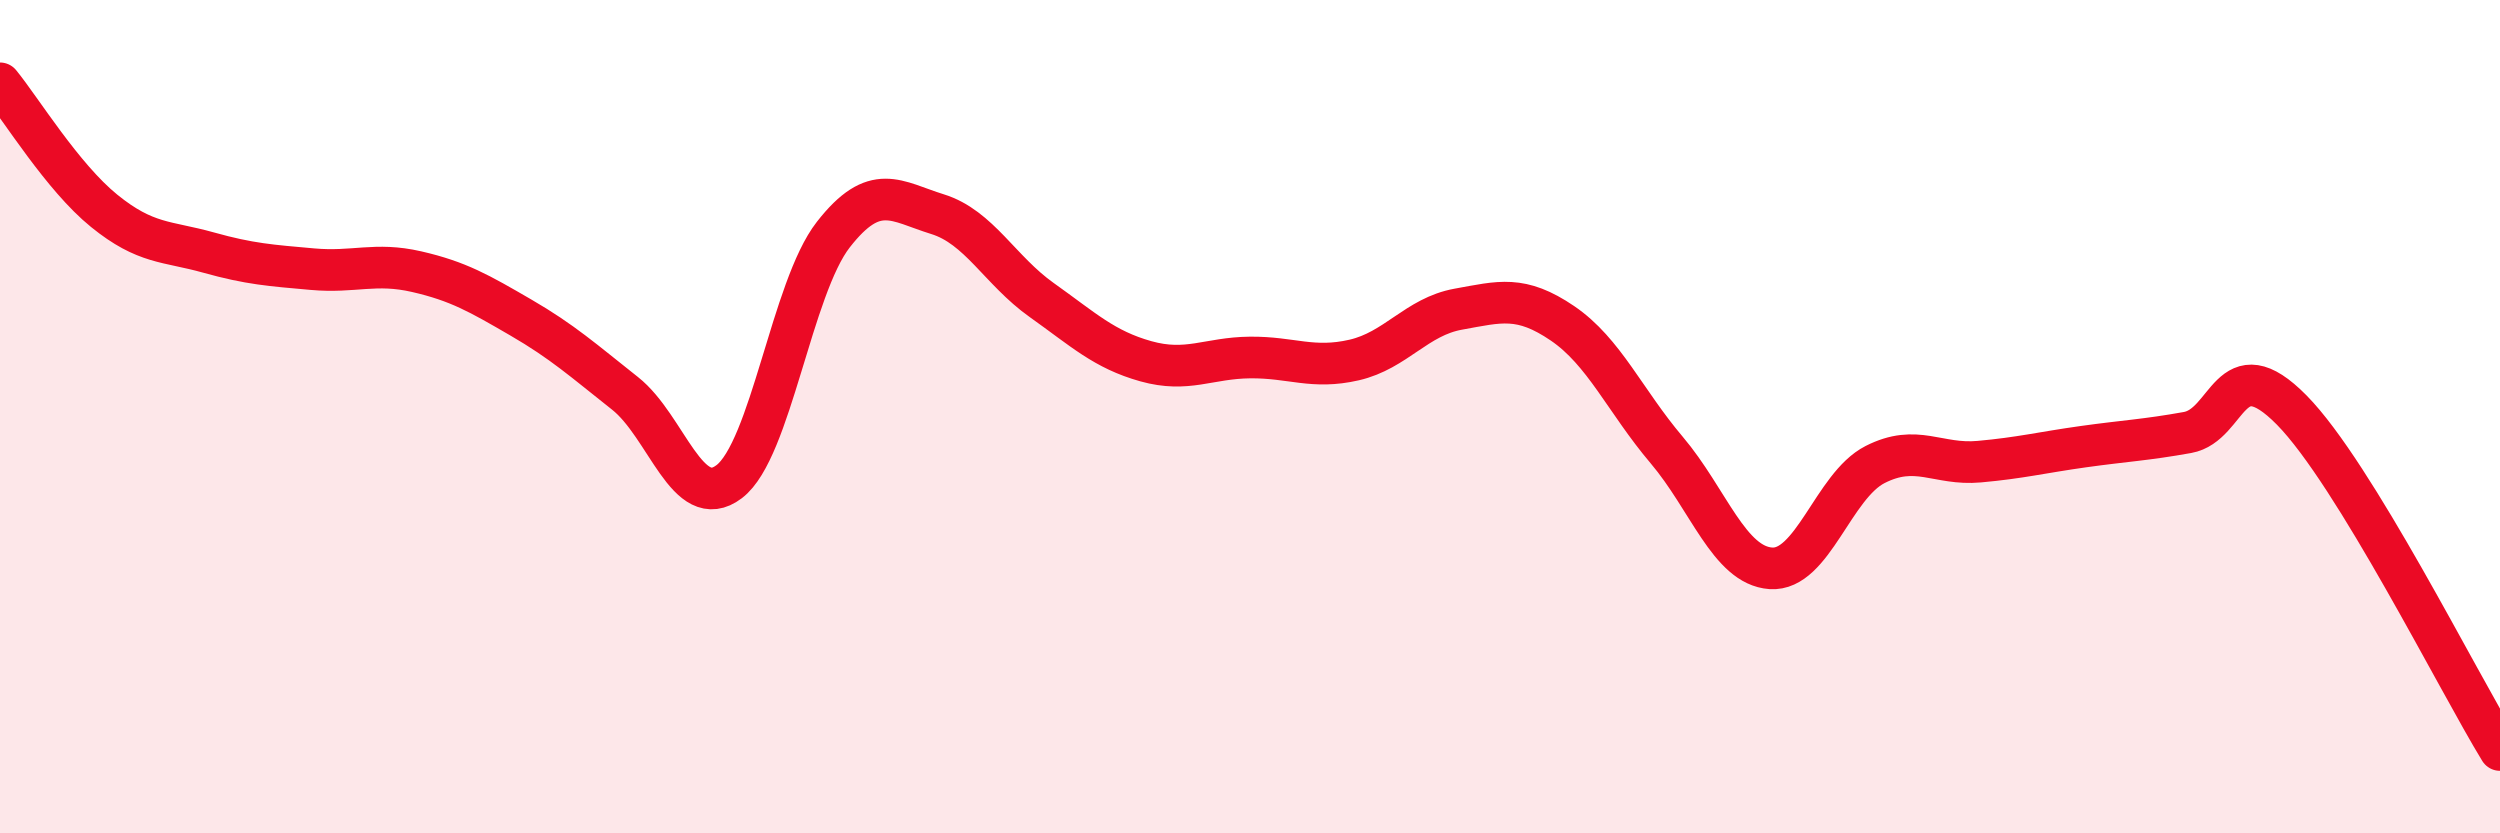
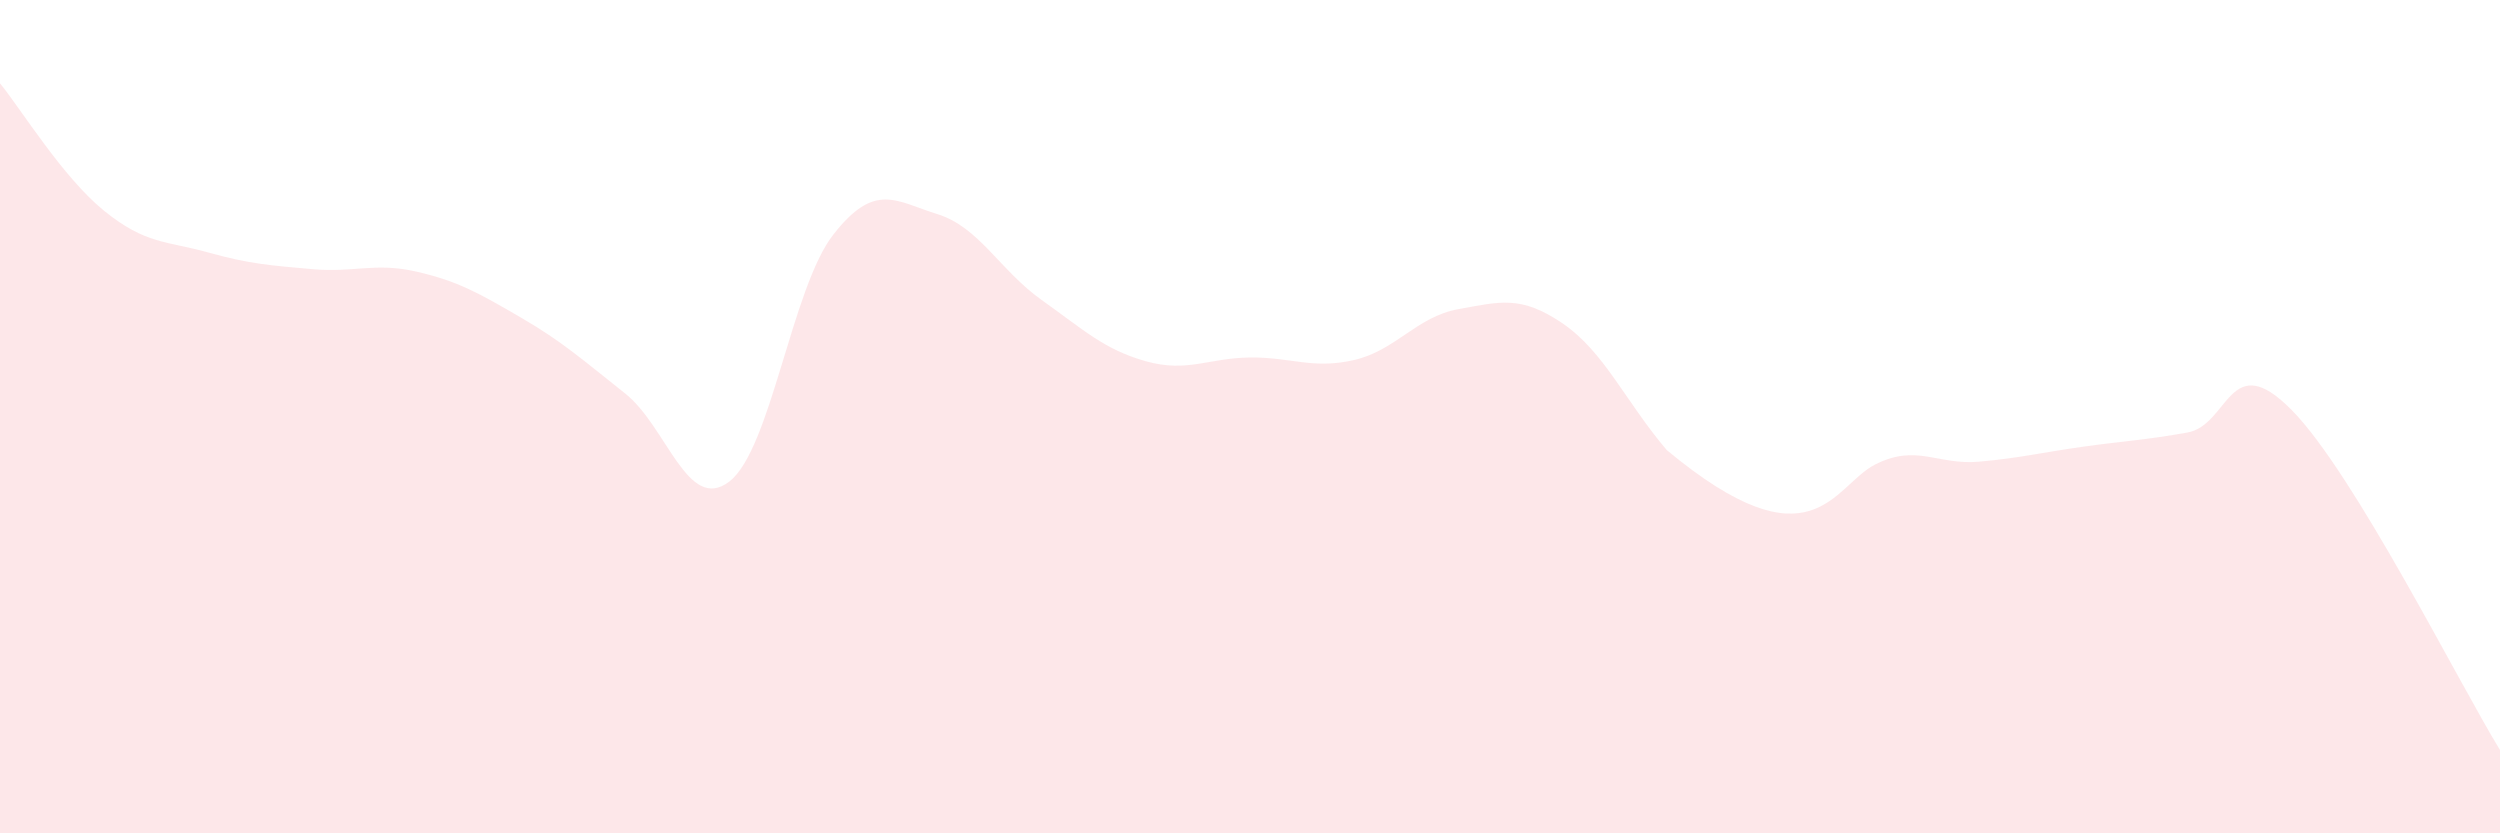
<svg xmlns="http://www.w3.org/2000/svg" width="60" height="20" viewBox="0 0 60 20">
-   <path d="M 0,2 C 0.5,2.61 1.5,4.25 2.5,5.06 C 3.5,5.87 4,5.78 5,6.06 C 6,6.34 6.5,6.37 7.5,6.46 C 8.5,6.55 9,6.29 10,6.52 C 11,6.75 11.5,7.04 12.5,7.62 C 13.5,8.2 14,8.65 15,9.44 C 16,10.23 16.5,12.32 17.5,11.56 C 18.5,10.8 19,6.91 20,5.63 C 21,4.35 21.5,4.83 22.5,5.14 C 23.5,5.45 24,6.49 25,7.2 C 26,7.91 26.5,8.39 27.5,8.67 C 28.5,8.95 29,8.59 30,8.58 C 31,8.57 31.5,8.87 32.5,8.64 C 33.5,8.41 34,7.6 35,7.42 C 36,7.24 36.5,7.08 37.5,7.76 C 38.5,8.44 39,9.62 40,10.8 C 41,11.98 41.5,13.57 42.5,13.64 C 43.5,13.71 44,11.66 45,11.15 C 46,10.64 46.5,11.17 47.5,11.08 C 48.5,10.99 49,10.86 50,10.72 C 51,10.58 51.5,10.56 52.5,10.38 C 53.5,10.2 53.5,8.32 55,9.84 C 56.5,11.36 59,16.37 60,18L60 20L0 20Z" fill="#EB0A25" opacity="0.1" stroke-linecap="round" stroke-linejoin="round" />
-   <path d="M 0,2 C 0.5,2.61 1.5,4.25 2.5,5.06 C 3.5,5.87 4,5.78 5,6.06 C 6,6.34 6.5,6.37 7.5,6.46 C 8.5,6.55 9,6.29 10,6.52 C 11,6.75 11.5,7.04 12.5,7.62 C 13.5,8.2 14,8.65 15,9.44 C 16,10.23 16.5,12.32 17.5,11.56 C 18.5,10.8 19,6.91 20,5.63 C 21,4.35 21.5,4.83 22.5,5.14 C 23.5,5.45 24,6.49 25,7.2 C 26,7.91 26.5,8.39 27.5,8.67 C 28.5,8.95 29,8.59 30,8.58 C 31,8.57 31.5,8.87 32.5,8.64 C 33.5,8.41 34,7.6 35,7.42 C 36,7.24 36.5,7.08 37.5,7.76 C 38.5,8.44 39,9.62 40,10.8 C 41,11.98 41.5,13.57 42.5,13.64 C 43.5,13.71 44,11.66 45,11.15 C 46,10.64 46.5,11.17 47.5,11.08 C 48.5,10.99 49,10.86 50,10.72 C 51,10.58 51.5,10.56 52.5,10.38 C 53.5,10.2 53.5,8.32 55,9.84 C 56.5,11.36 59,16.37 60,18" stroke="#EB0A25" stroke-width="1" fill="none" stroke-linecap="round" stroke-linejoin="round" />
+   <path d="M 0,2 C 0.5,2.61 1.5,4.25 2.5,5.06 C 3.5,5.87 4,5.78 5,6.06 C 6,6.34 6.5,6.37 7.5,6.46 C 8.5,6.55 9,6.29 10,6.52 C 11,6.75 11.5,7.04 12.5,7.62 C 13.5,8.2 14,8.65 15,9.44 C 16,10.23 16.5,12.32 17.5,11.56 C 18.5,10.8 19,6.91 20,5.63 C 21,4.35 21.5,4.83 22.5,5.14 C 23.5,5.45 24,6.49 25,7.2 C 26,7.91 26.5,8.39 27.5,8.67 C 28.5,8.95 29,8.59 30,8.58 C 31,8.57 31.5,8.87 32.5,8.64 C 33.5,8.41 34,7.6 35,7.42 C 36,7.24 36.5,7.08 37.5,7.76 C 38.5,8.44 39,9.62 40,10.8 C 43.5,13.71 44,11.66 45,11.15 C 46,10.64 46.5,11.17 47.5,11.08 C 48.5,10.99 49,10.86 50,10.72 C 51,10.58 51.5,10.56 52.5,10.38 C 53.5,10.2 53.5,8.32 55,9.84 C 56.5,11.36 59,16.37 60,18L60 20L0 20Z" fill="#EB0A25" opacity="0.1" stroke-linecap="round" stroke-linejoin="round" />
</svg>